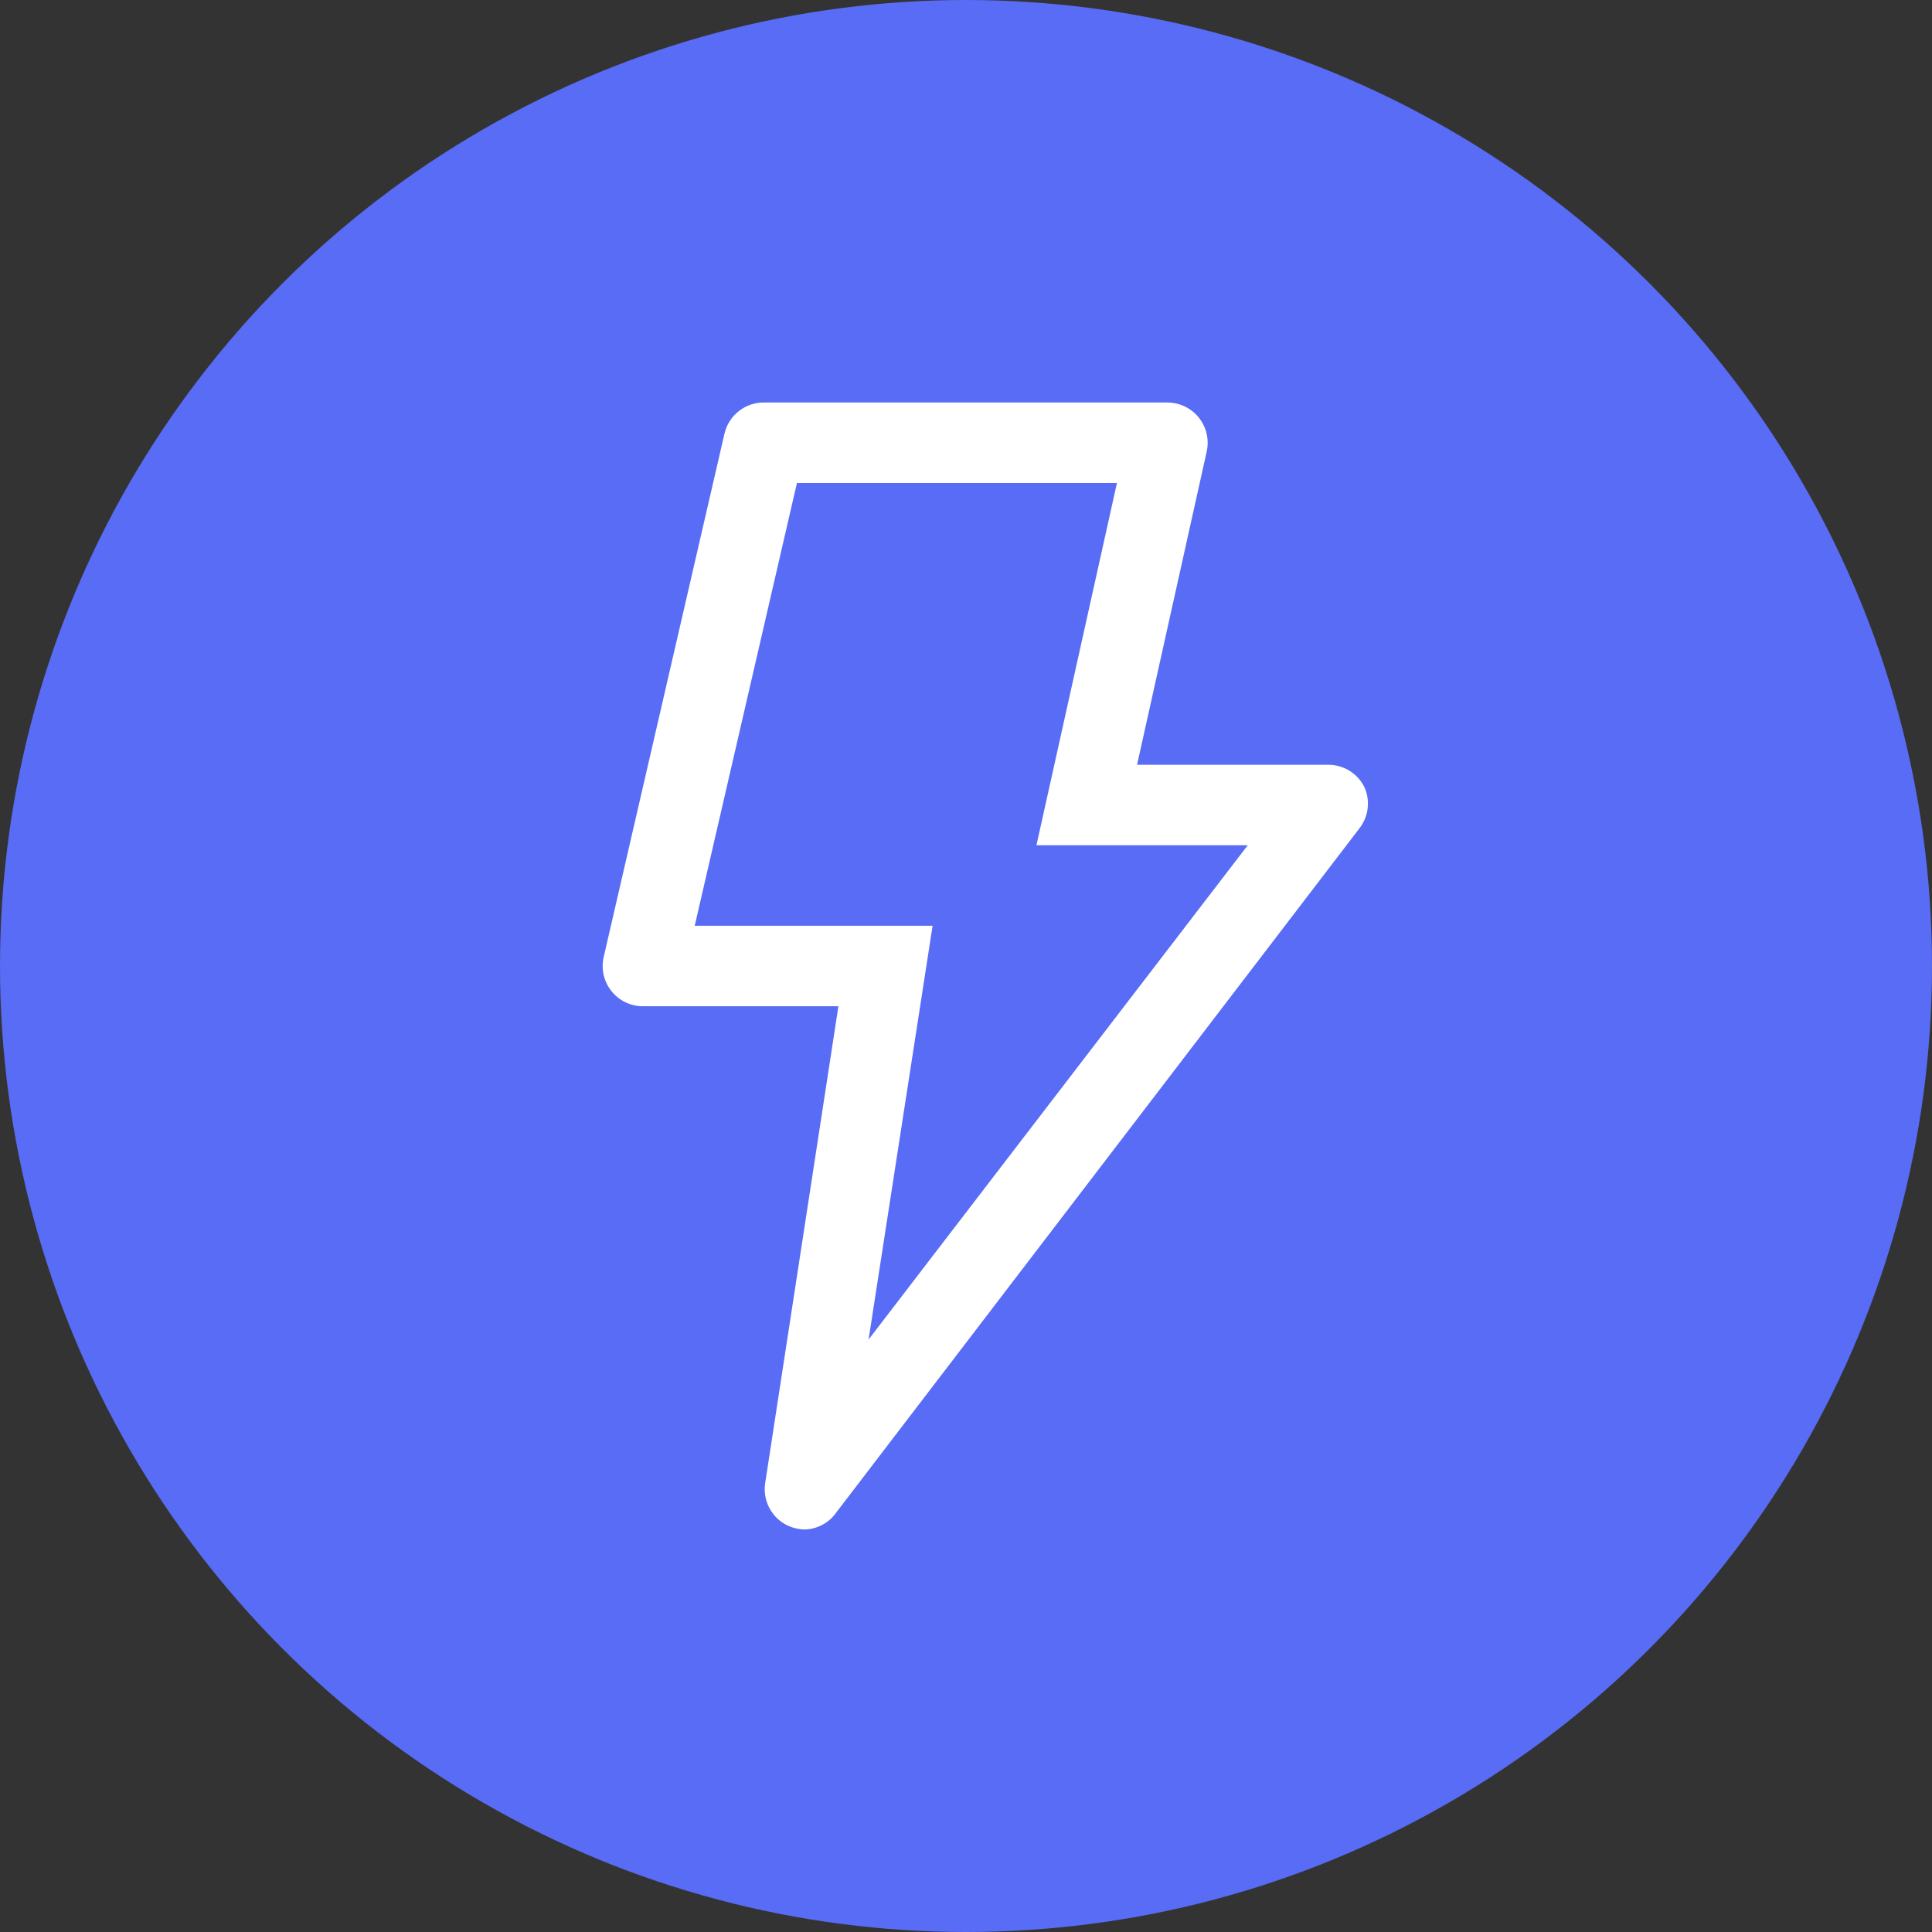
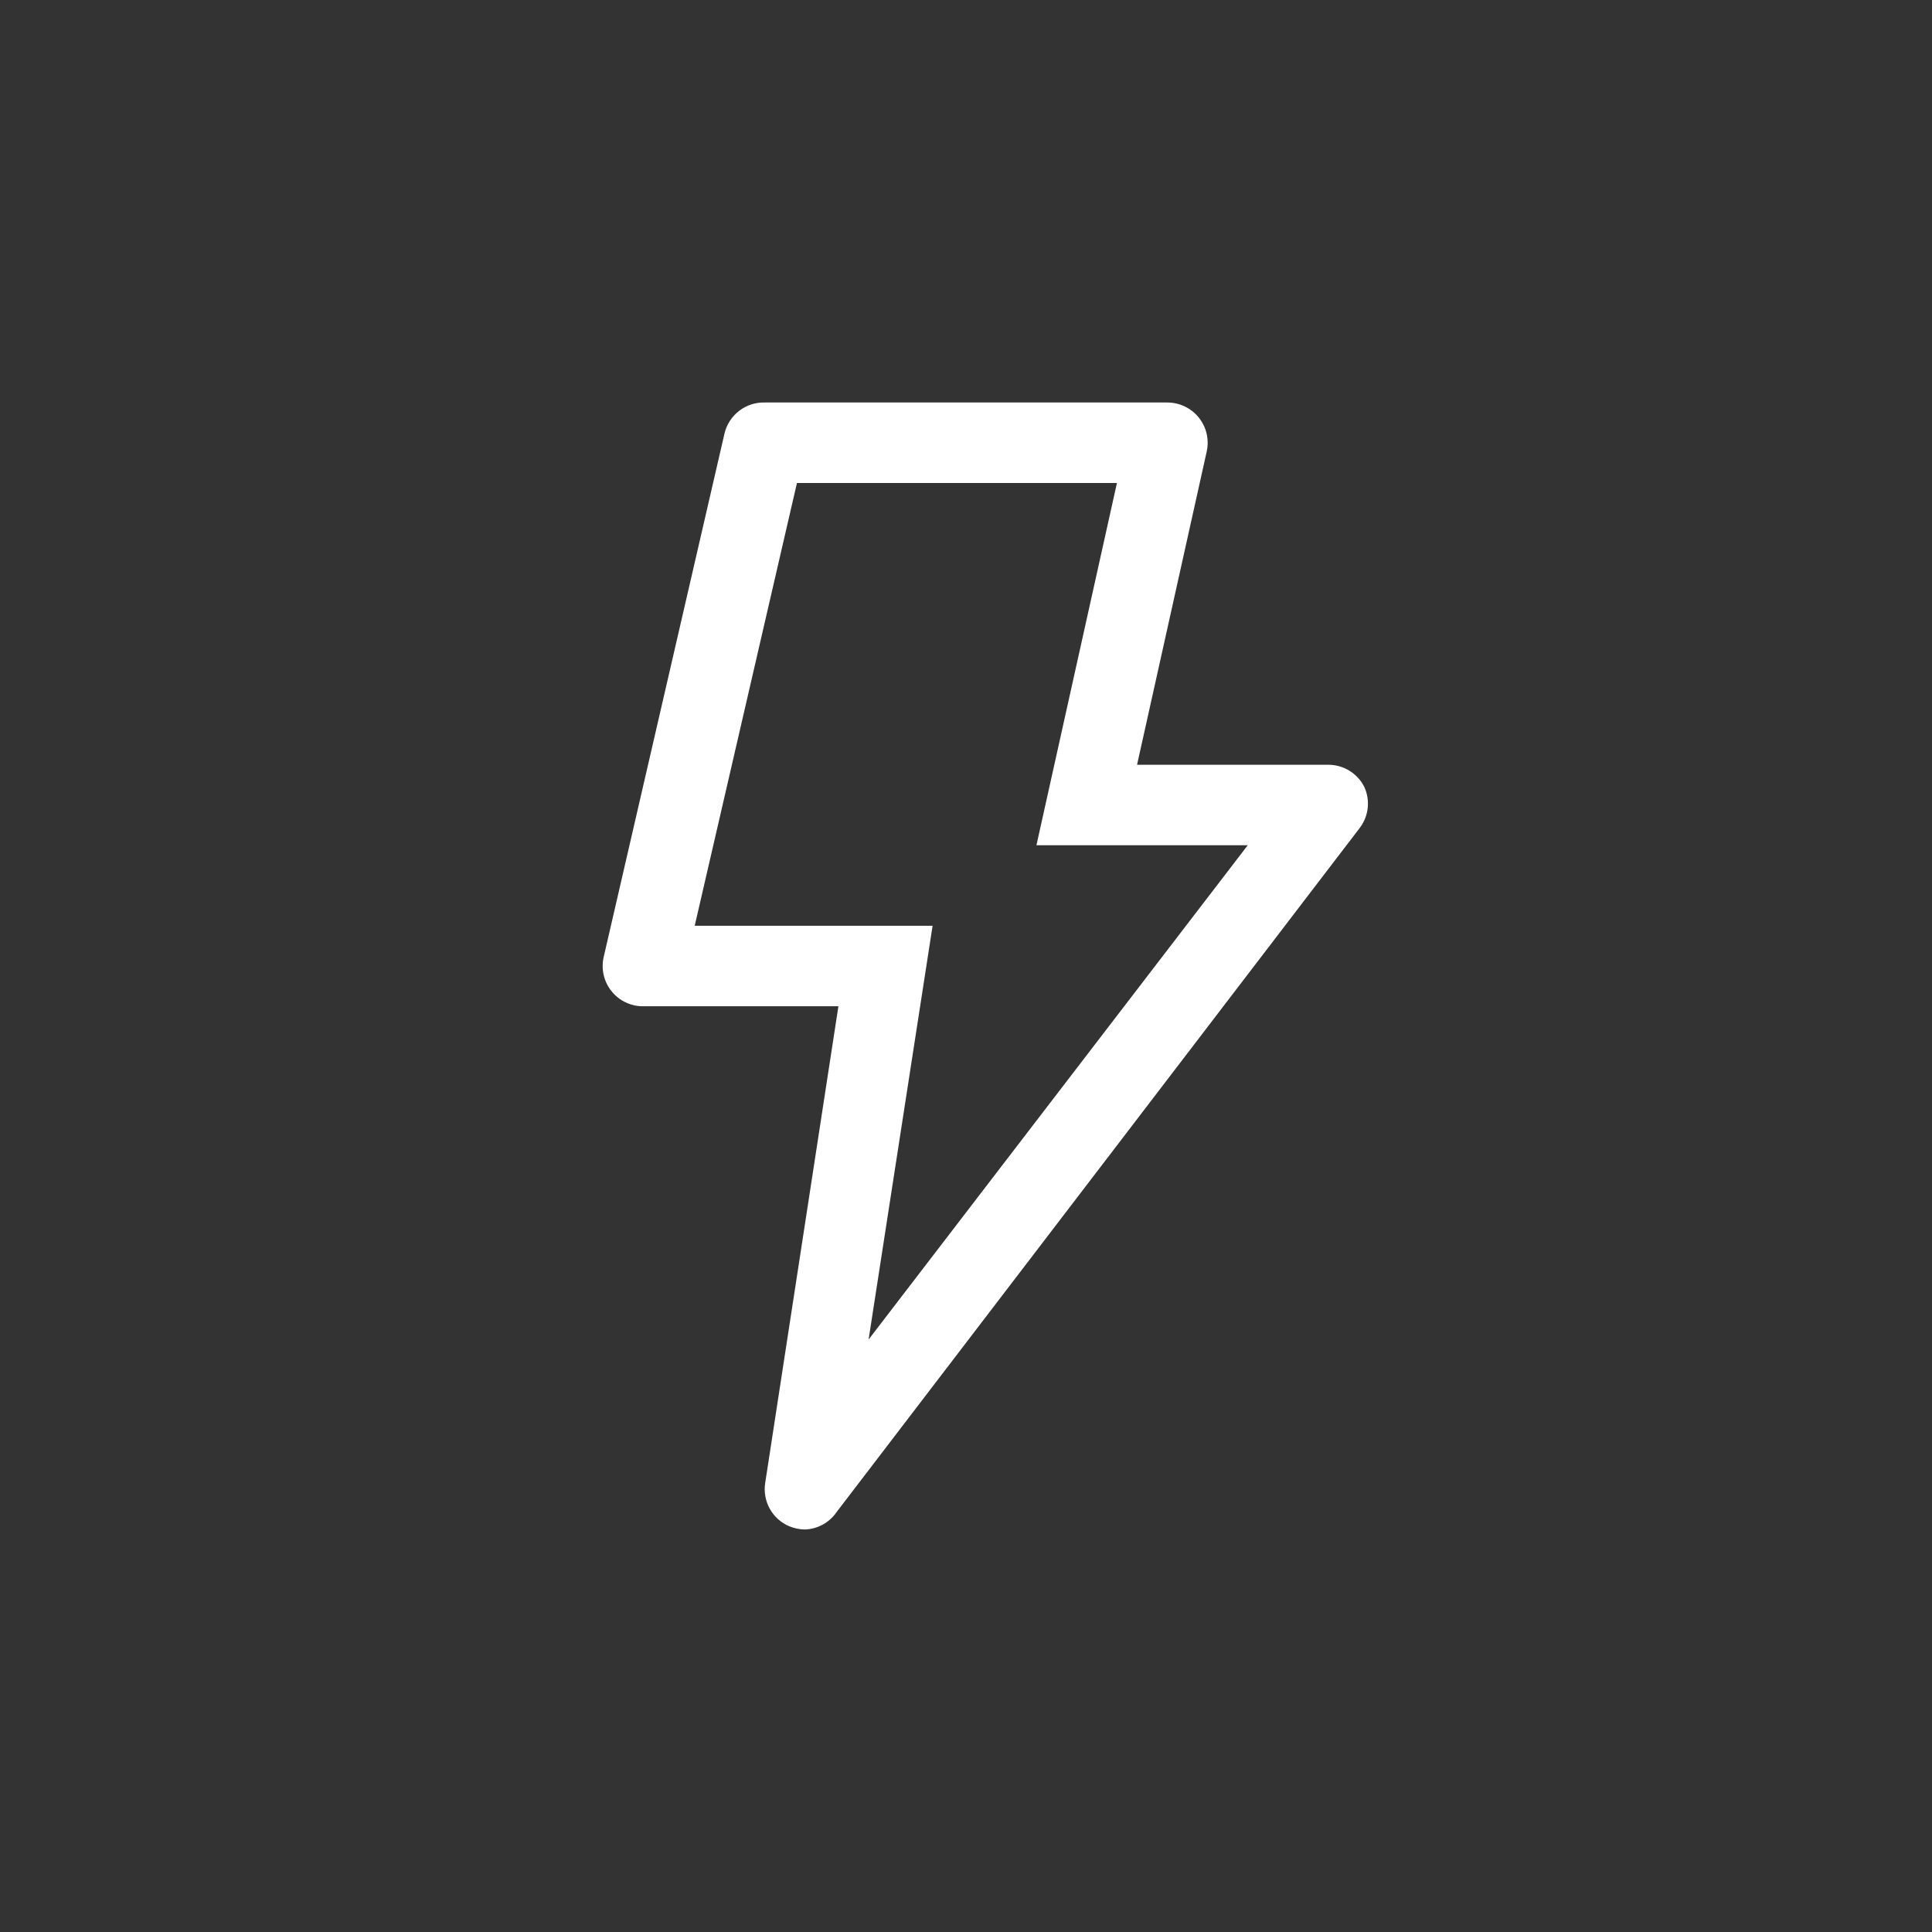
<svg xmlns="http://www.w3.org/2000/svg" width="48" height="48" viewBox="0 0 48 48" fill="none">
  <rect x="0" y="0" width="48" height="48" fill="#333333" stroke="none" />
-   <circle cx="24" cy="24" r="24" fill="#586CF5" />
  <path d="M19.61 37.92C19.405 37.834 19.235 37.682 19.127 37.488C19.018 37.294 18.977 37.07 19.01 36.85L20.83 25H16C15.847 25.005 15.695 24.973 15.556 24.909C15.416 24.846 15.294 24.75 15.197 24.631C15.101 24.513 15.033 24.373 14.998 24.224C14.964 24.075 14.965 23.919 15 23.77L18 10.77C18.053 10.547 18.181 10.348 18.363 10.208C18.545 10.067 18.77 9.994 19 10H29C29.149 10 29.297 10.033 29.432 10.097C29.567 10.161 29.686 10.254 29.78 10.37C29.875 10.488 29.943 10.625 29.978 10.772C30.012 10.92 30.013 11.073 29.98 11.22L28.25 19H33C33.188 19 33.371 19.052 33.53 19.151C33.69 19.25 33.818 19.392 33.9 19.56C33.972 19.722 33.999 19.899 33.98 20.075C33.961 20.251 33.895 20.418 33.79 20.56L20.79 37.56C20.702 37.691 20.585 37.798 20.448 37.875C20.31 37.951 20.157 37.994 20 38C19.866 37.998 19.734 37.971 19.61 37.92ZM25.75 21L27.75 12H19.8L17.26 23H23.17L21.58 33.28L31 21H25.75Z" fill="white" />
</svg>